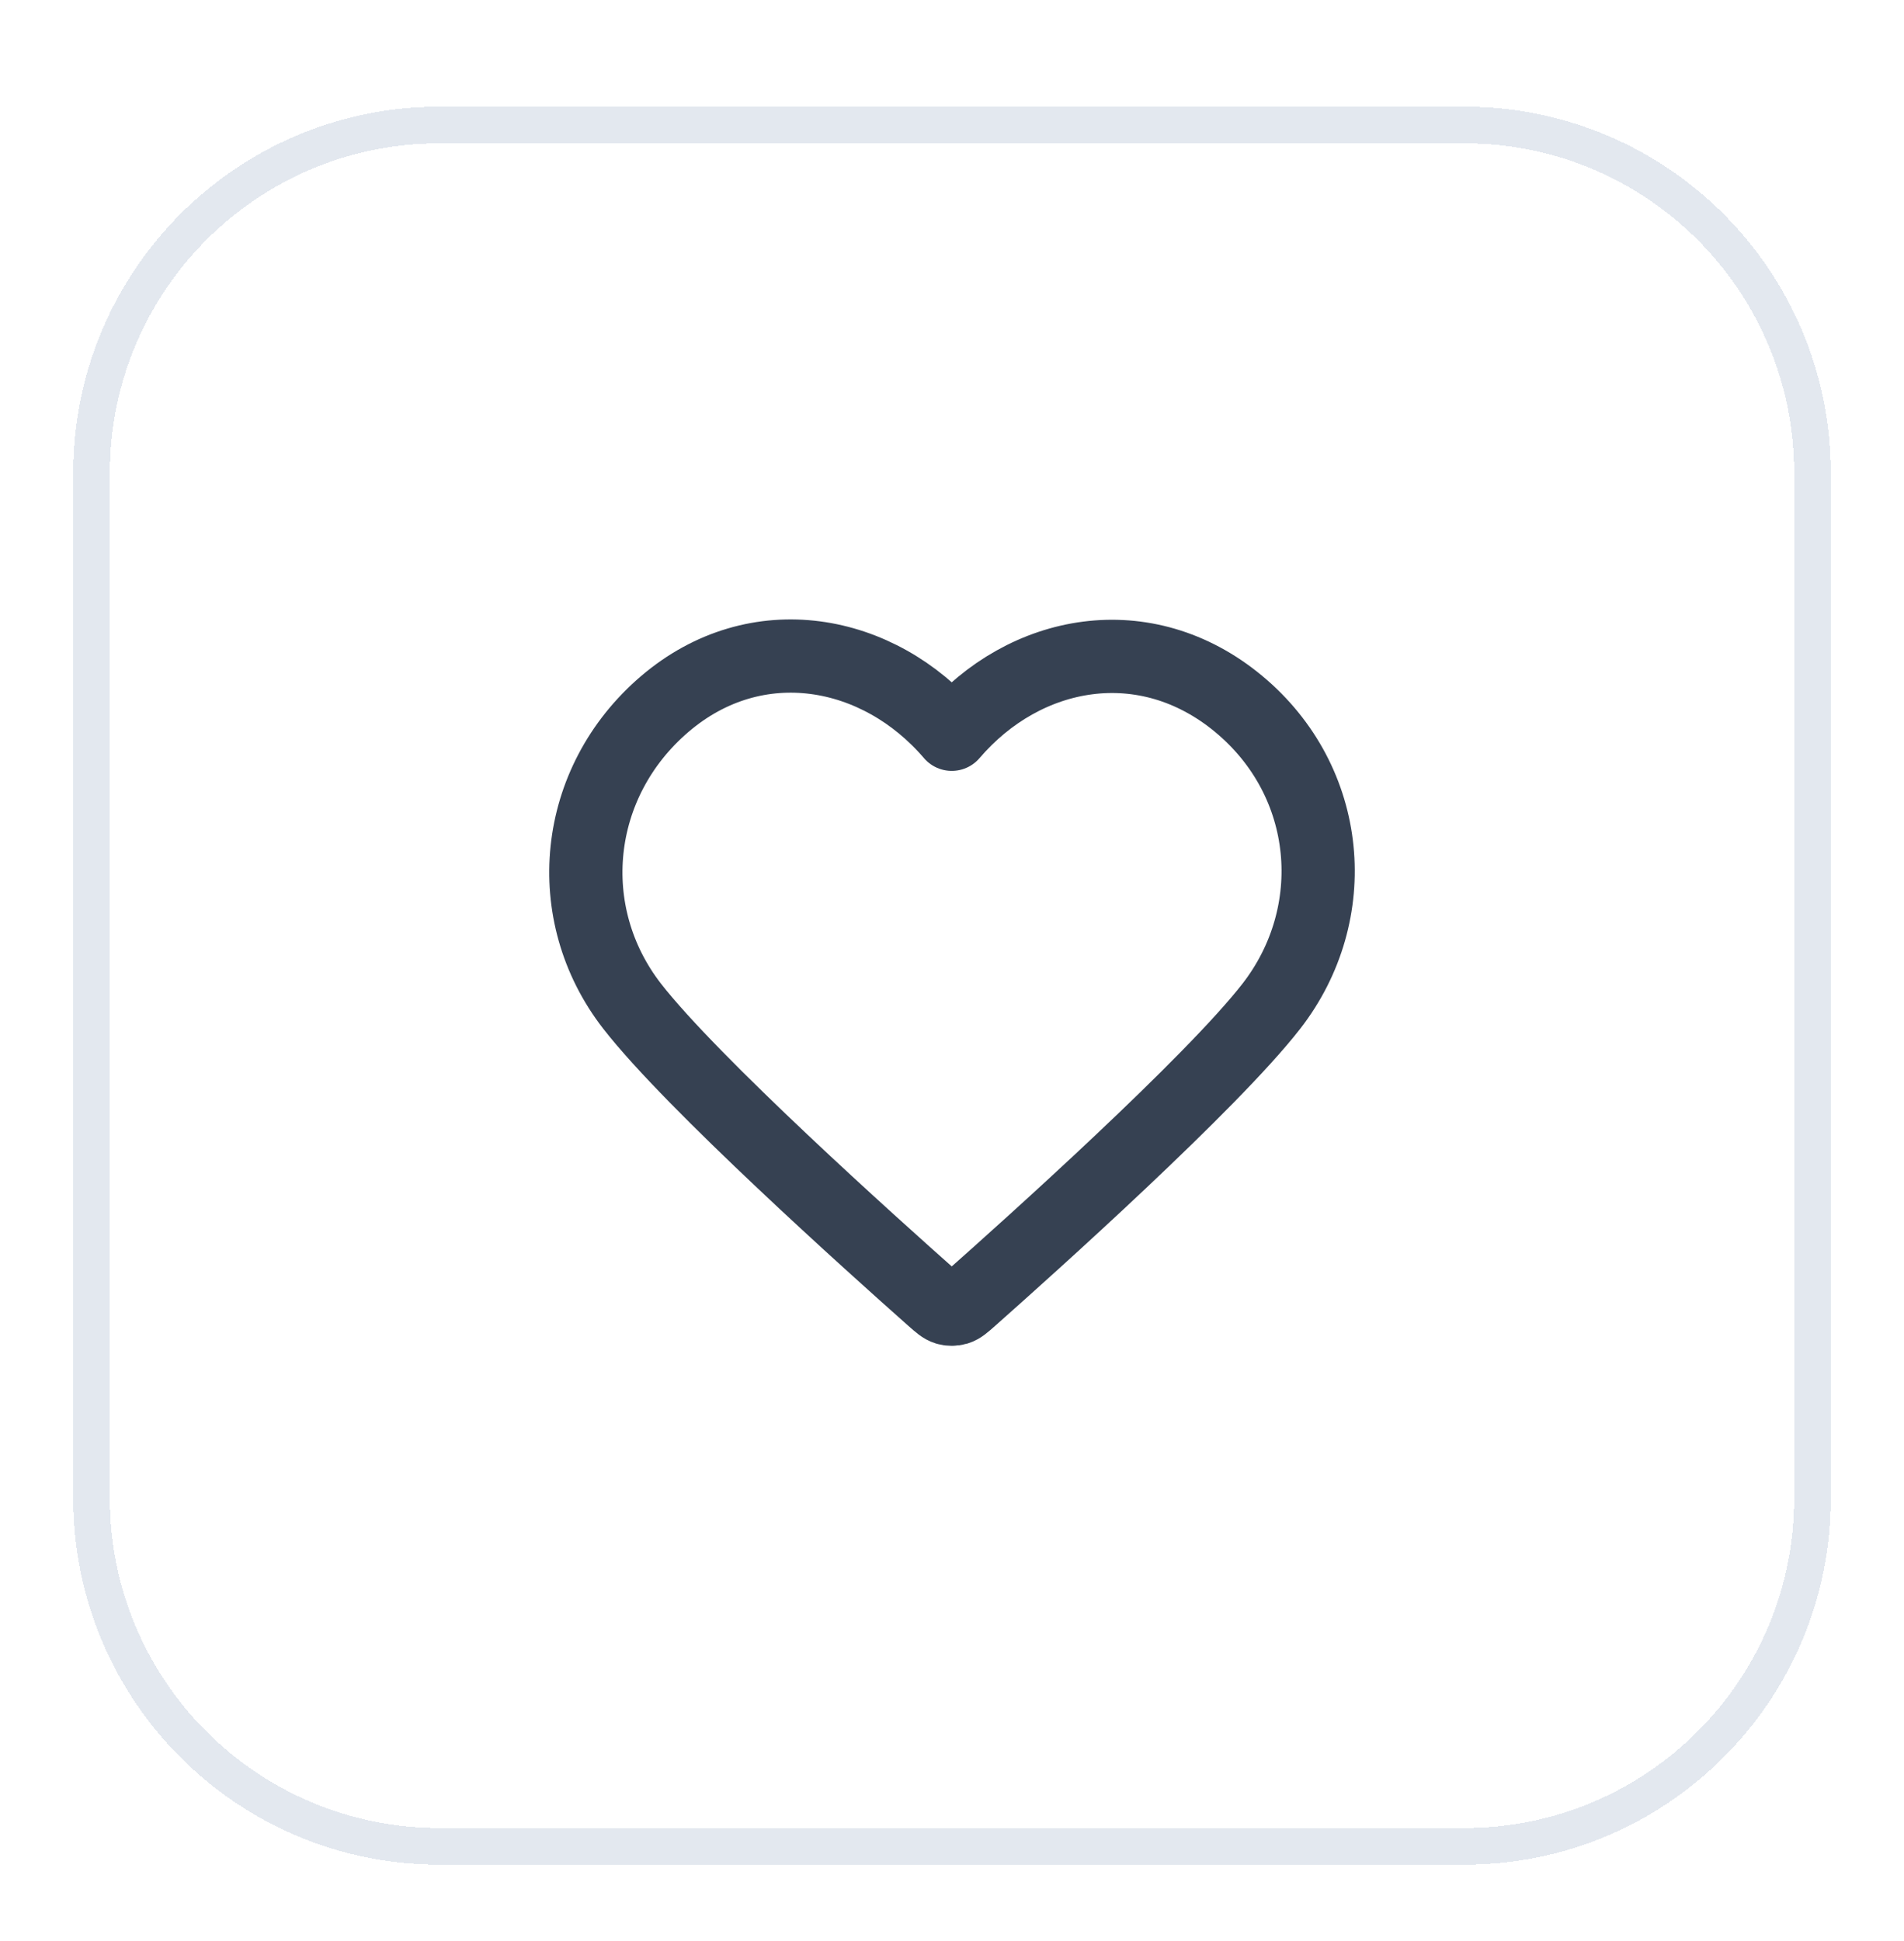
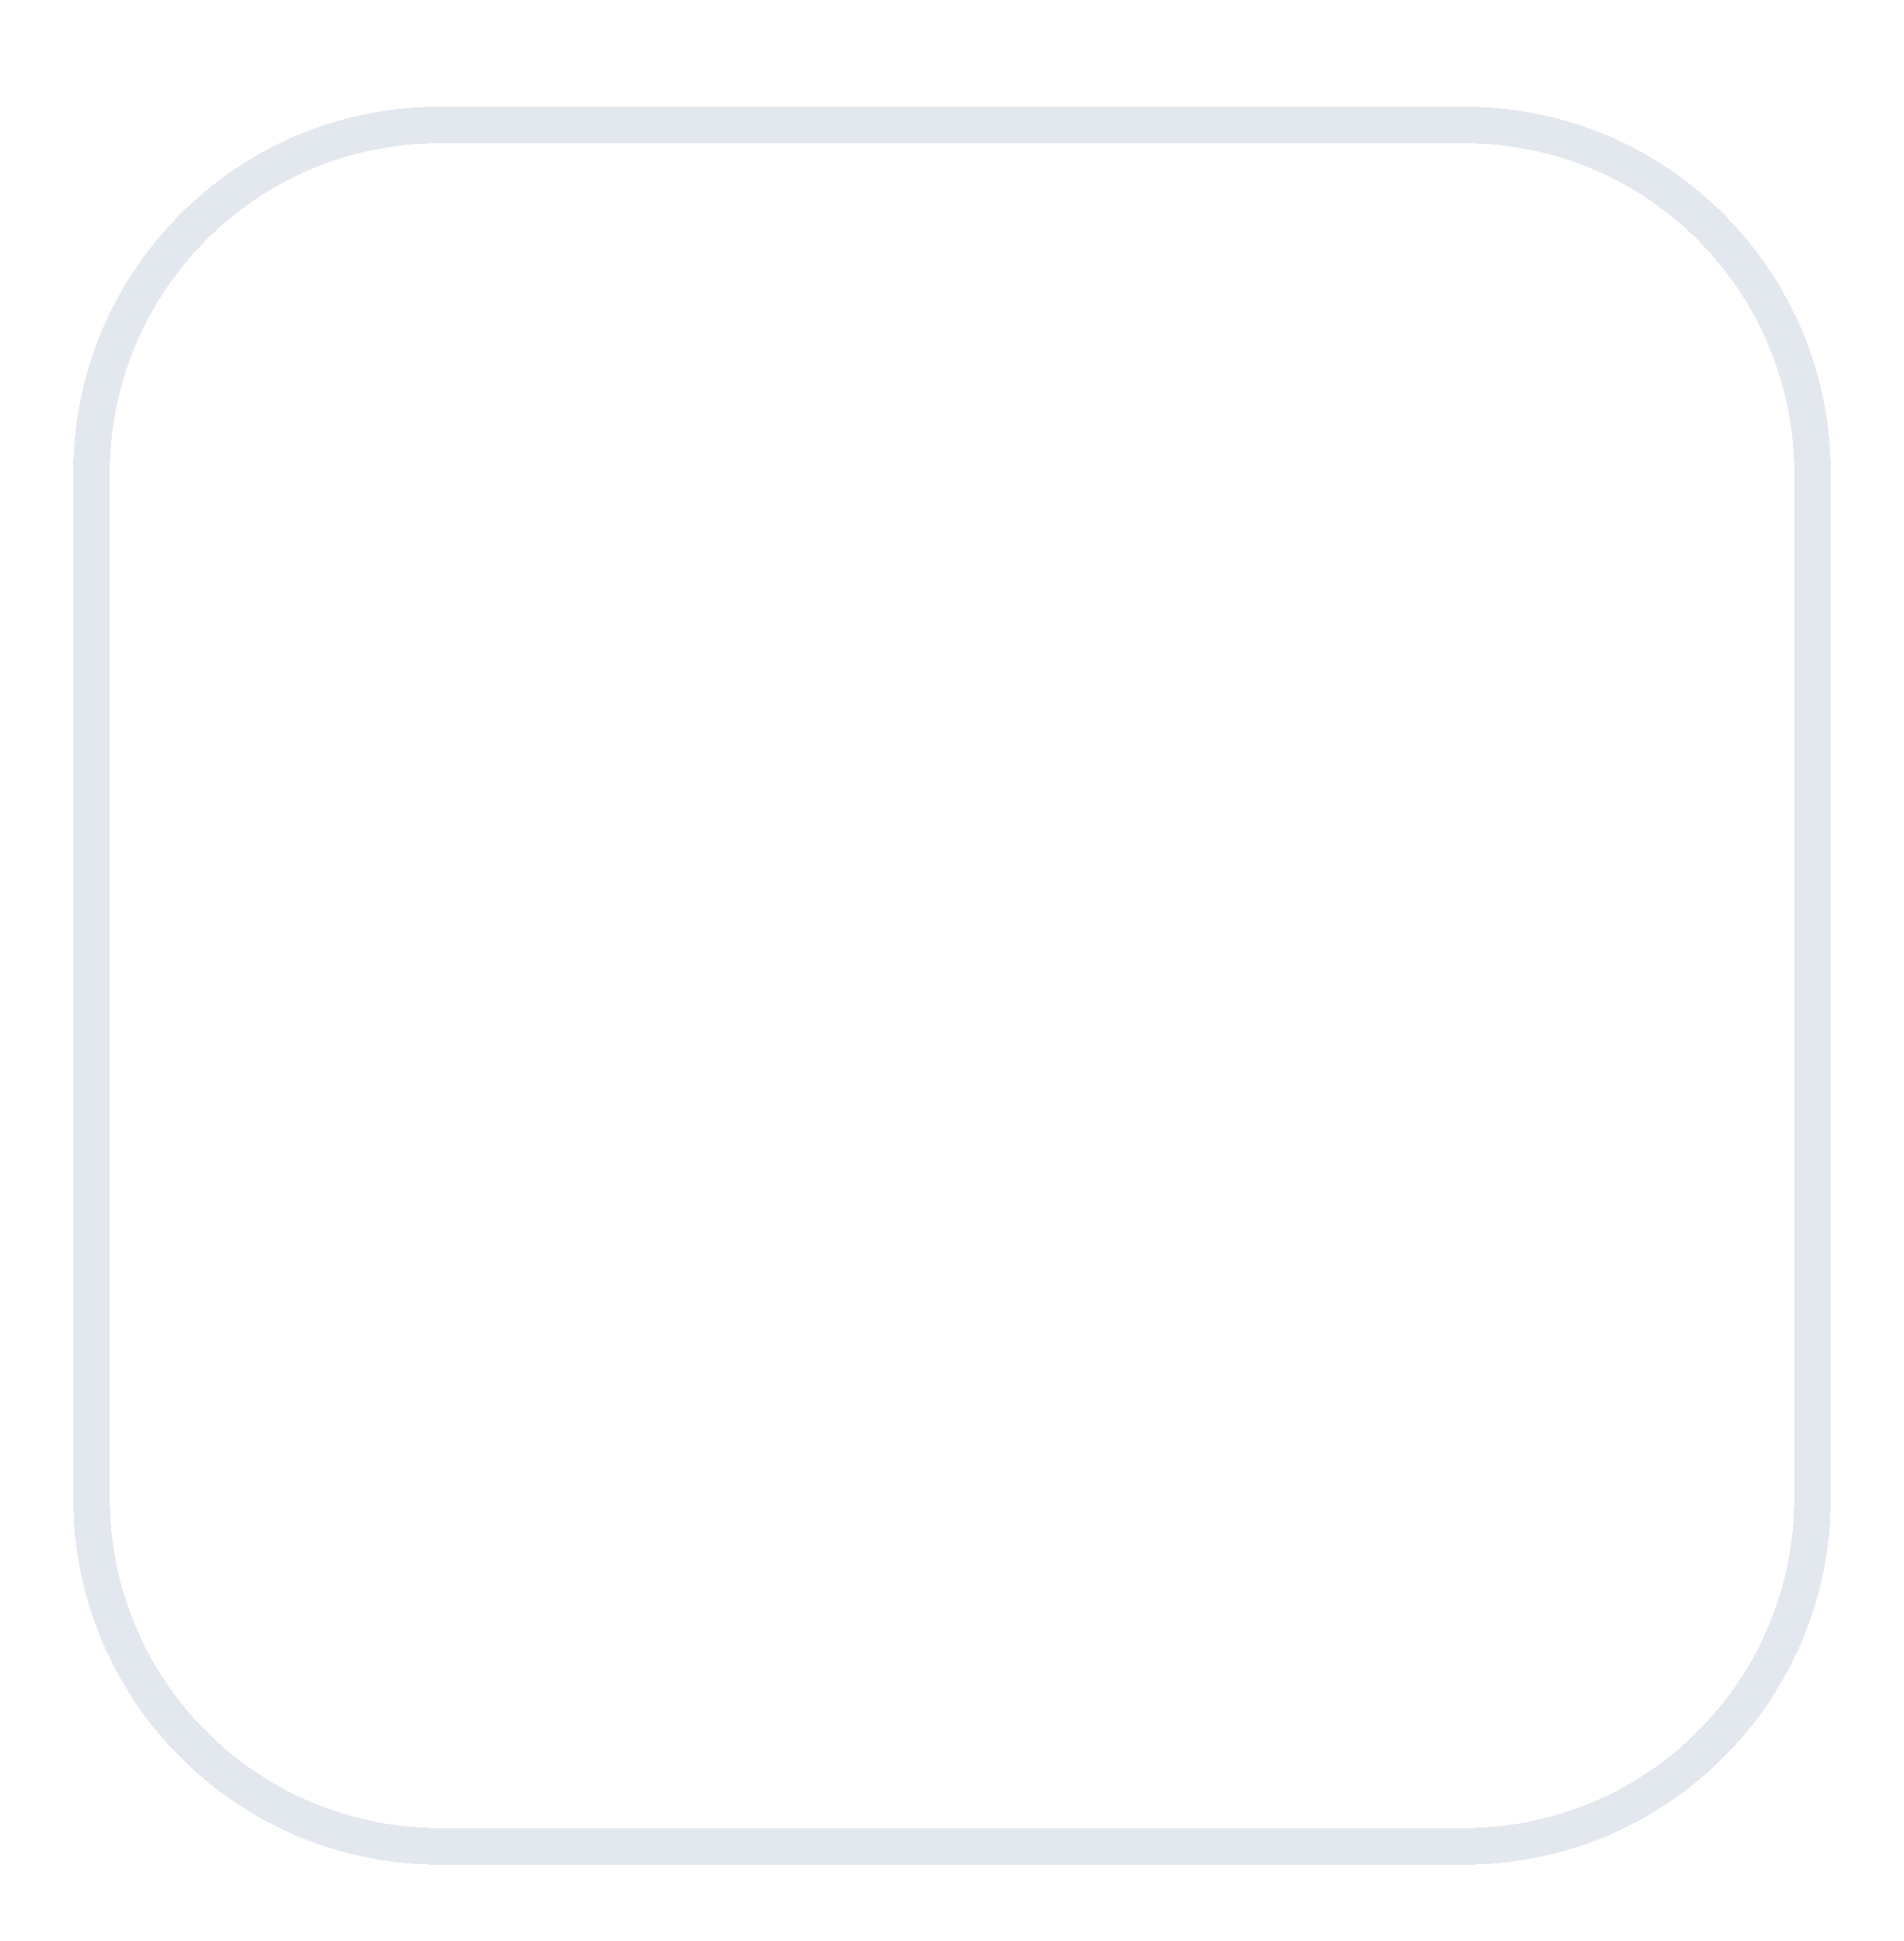
<svg xmlns="http://www.w3.org/2000/svg" width="52" height="53" viewBox="0 0 52 53" fill="none">
  <g filter="url(#filter0_d_137_713)">
    <path d="M2.5 11.913C2.5 6.667 6.753 2.413 12 2.413H40C45.247 2.413 49.5 6.667 49.5 11.913V39.913C49.5 45.16 45.247 49.413 40 49.413H12C6.753 49.413 2.5 45.16 2.5 39.913V11.913Z" stroke="#E3E8EF" shape-rendering="crispEdges" />
-     <path fill-rule="evenodd" clip-rule="evenodd" d="M25.993 19.049C23.994 16.712 20.66 16.083 18.155 18.223C15.65 20.364 15.297 23.942 17.264 26.474C18.9 28.578 23.85 33.017 25.472 34.454C25.654 34.615 25.744 34.695 25.85 34.727C25.943 34.754 26.044 34.754 26.136 34.727C26.242 34.695 26.333 34.615 26.514 34.454C28.137 33.017 33.087 28.578 34.722 26.474C36.689 23.942 36.38 20.341 33.832 18.223C31.284 16.105 27.992 16.712 25.993 19.049Z" stroke="#364152" stroke-width="2" stroke-linecap="round" stroke-linejoin="round" />
  </g>
  <defs>
    <filter id="filter0_d_137_713" x="0" y="0.913" width="52" height="52" filterUnits="userSpaceOnUse" color-interpolation-filters="sRGB">
      <feFlood flood-opacity="0" result="BackgroundImageFix" />
      <feColorMatrix in="SourceAlpha" type="matrix" values="0 0 0 0 0 0 0 0 0 0 0 0 0 0 0 0 0 0 127 0" result="hardAlpha" />
      <feOffset dy="1" />
      <feGaussianBlur stdDeviation="1" />
      <feComposite in2="hardAlpha" operator="out" />
      <feColorMatrix type="matrix" values="0 0 0 0 0.063 0 0 0 0 0.094 0 0 0 0 0.157 0 0 0 0.05 0" />
      <feBlend mode="normal" in2="BackgroundImageFix" result="effect1_dropShadow_137_713" />
      <feBlend mode="normal" in="SourceGraphic" in2="effect1_dropShadow_137_713" result="shape" />
    </filter>
  </defs>
</svg>